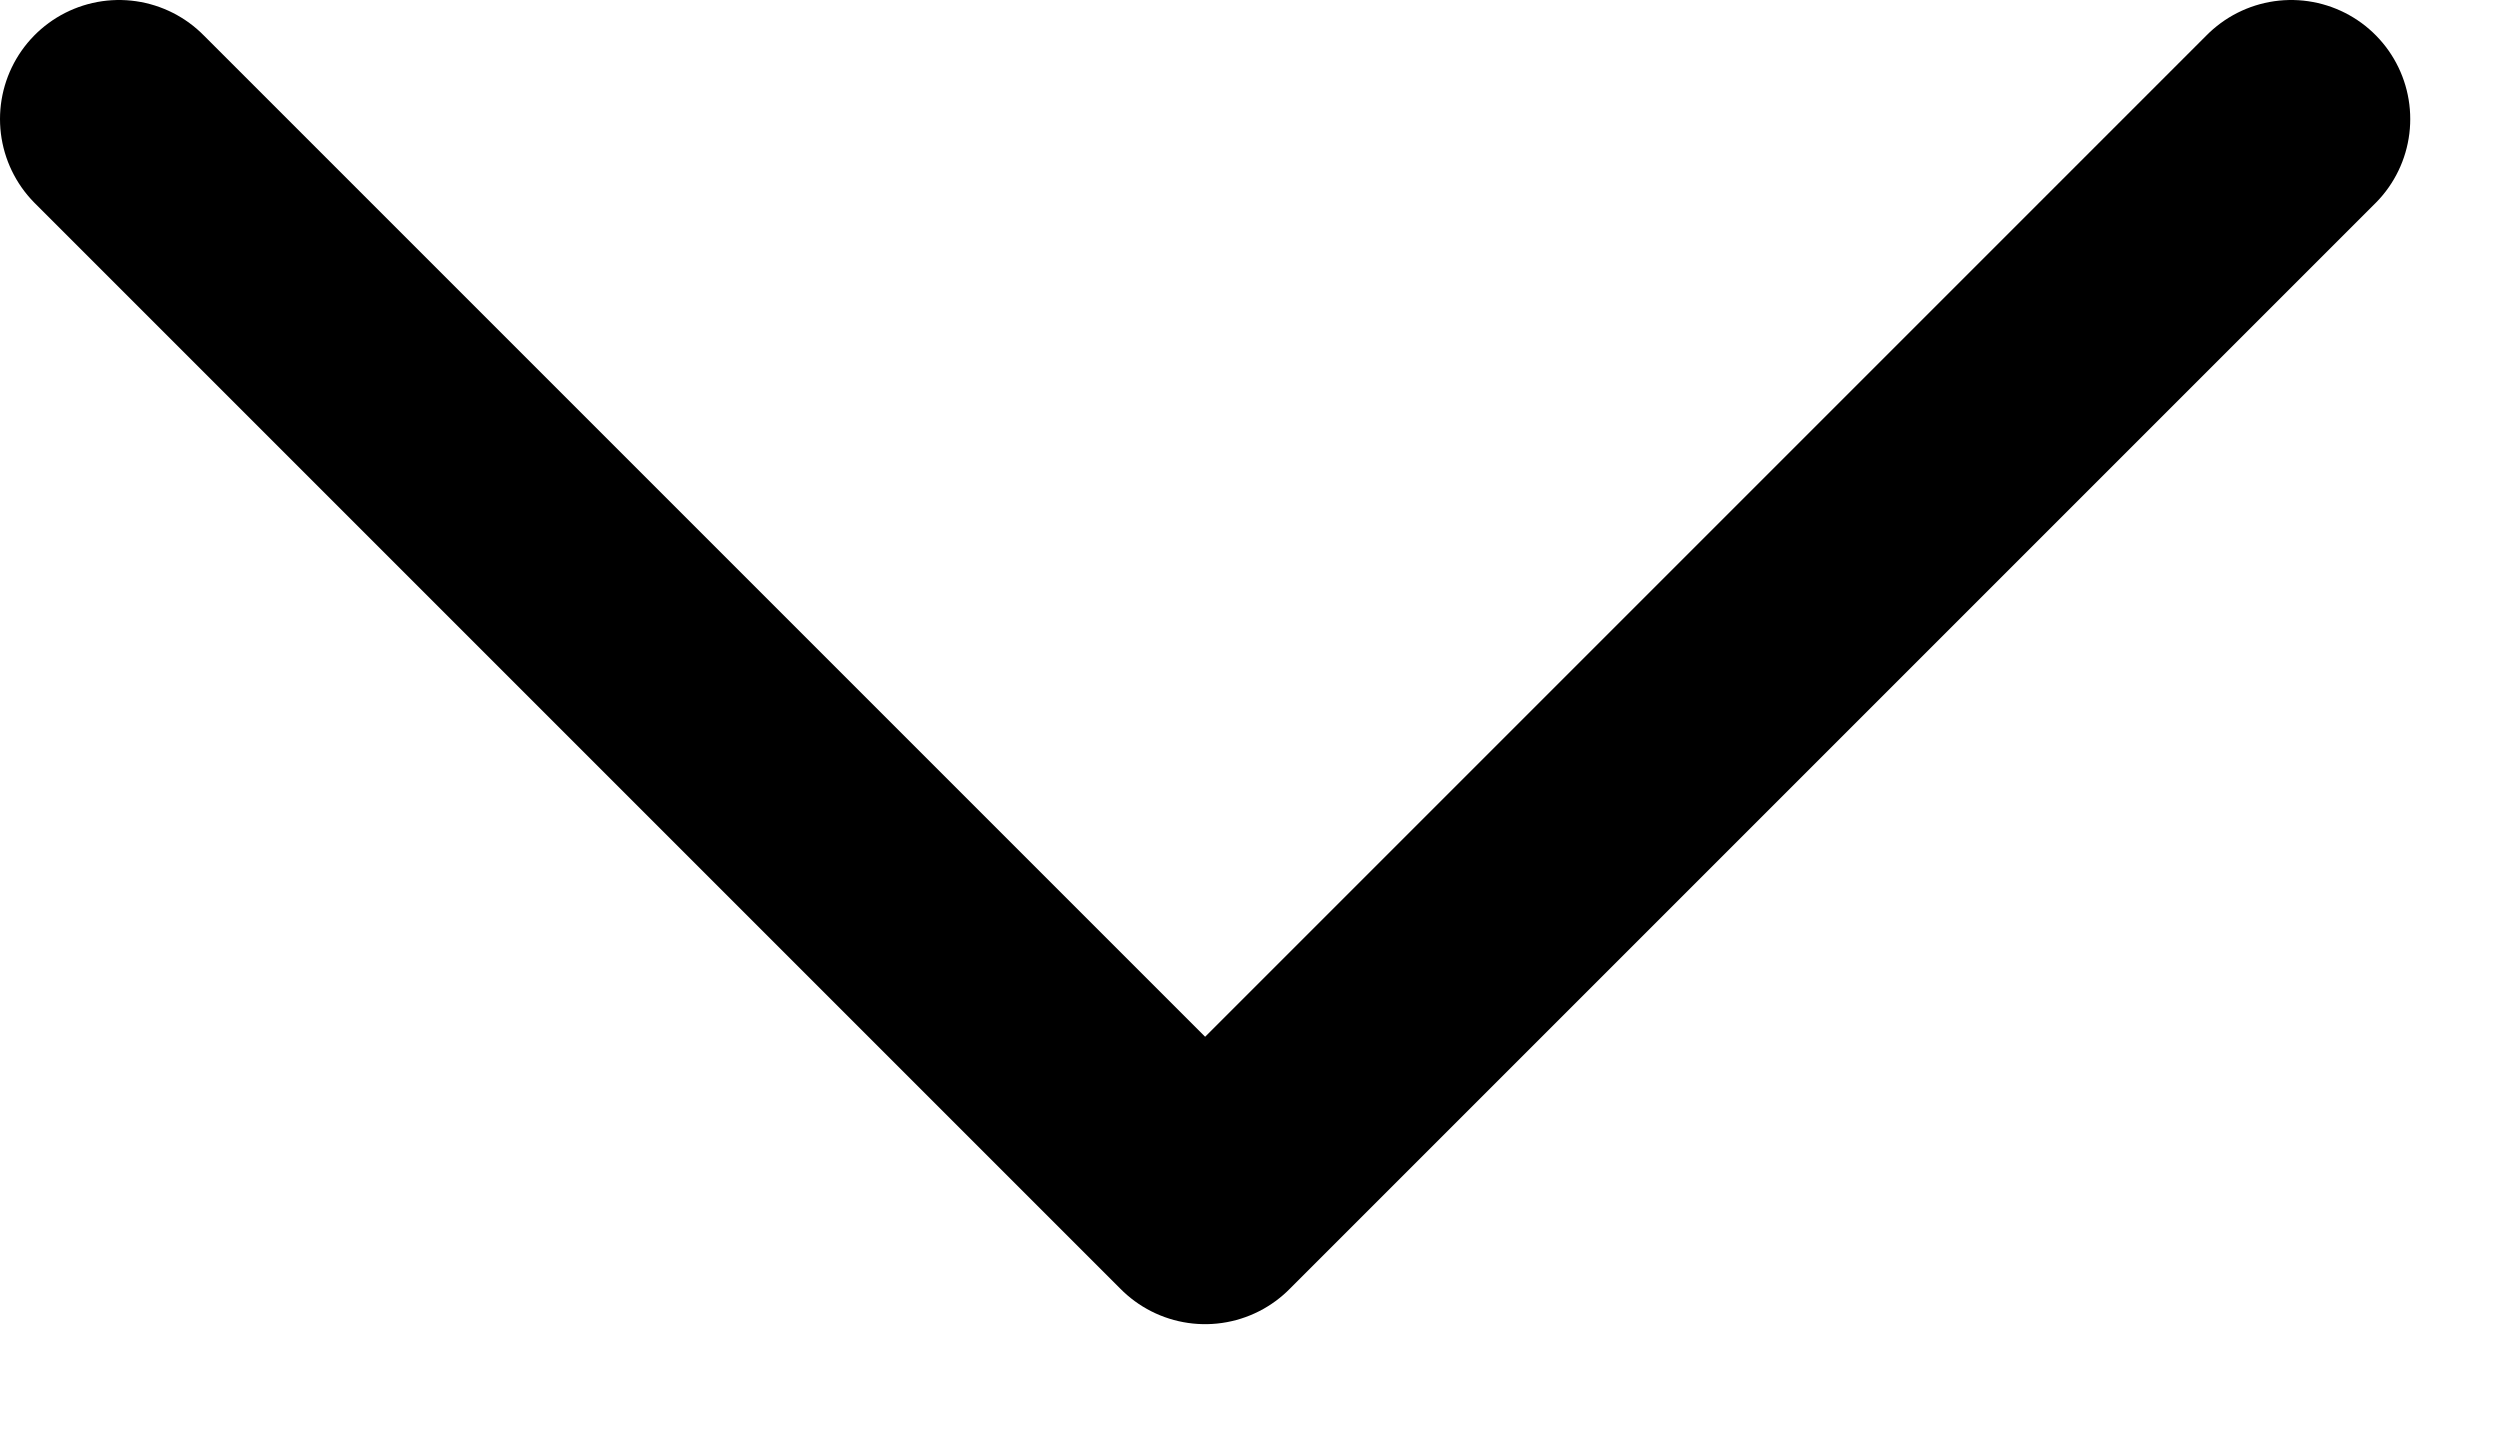
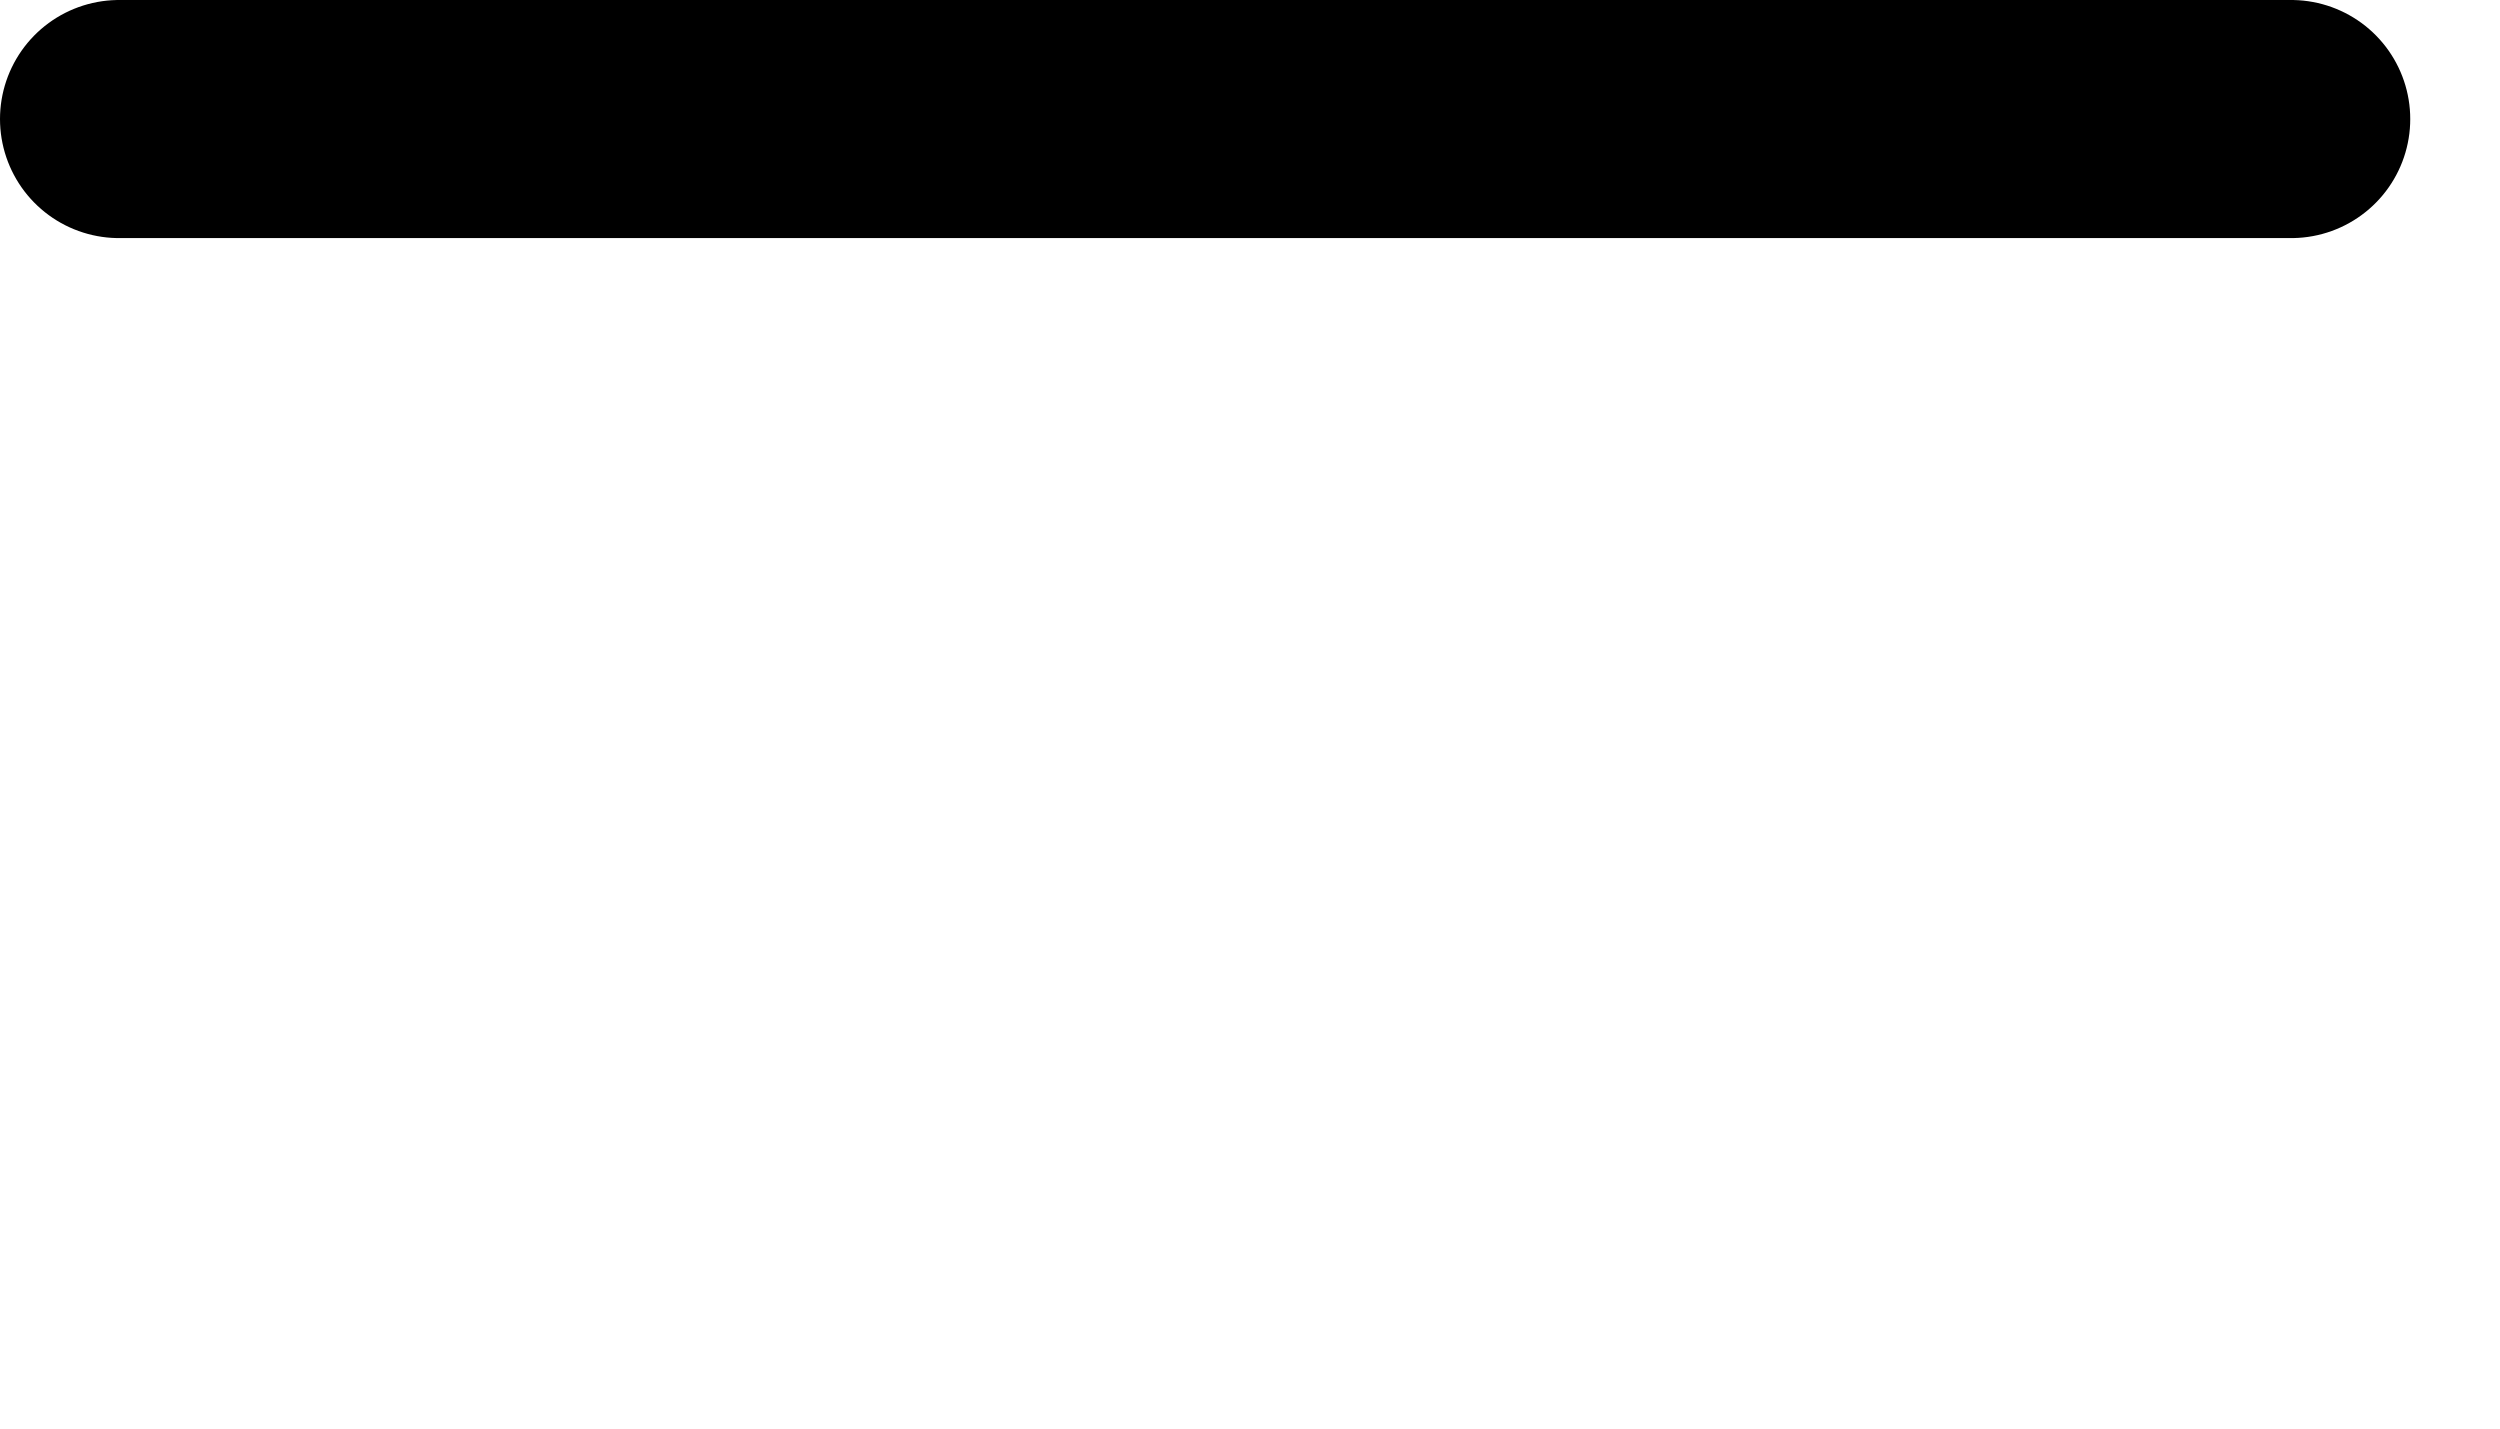
<svg xmlns="http://www.w3.org/2000/svg" width="21" height="12" viewBox="0 0 21 12" fill="none">
  <g id="ð¦ icon &quot;nav arrow down&quot;">
-     <path id="Vector" d="M1 1L10.123 10.123L19.246 1" stroke="black" stroke-width="2" stroke-linecap="round" stroke-linejoin="round" />
+     <path id="Vector" d="M1 1L19.246 1" stroke="black" stroke-width="2" stroke-linecap="round" stroke-linejoin="round" />
  </g>
</svg>